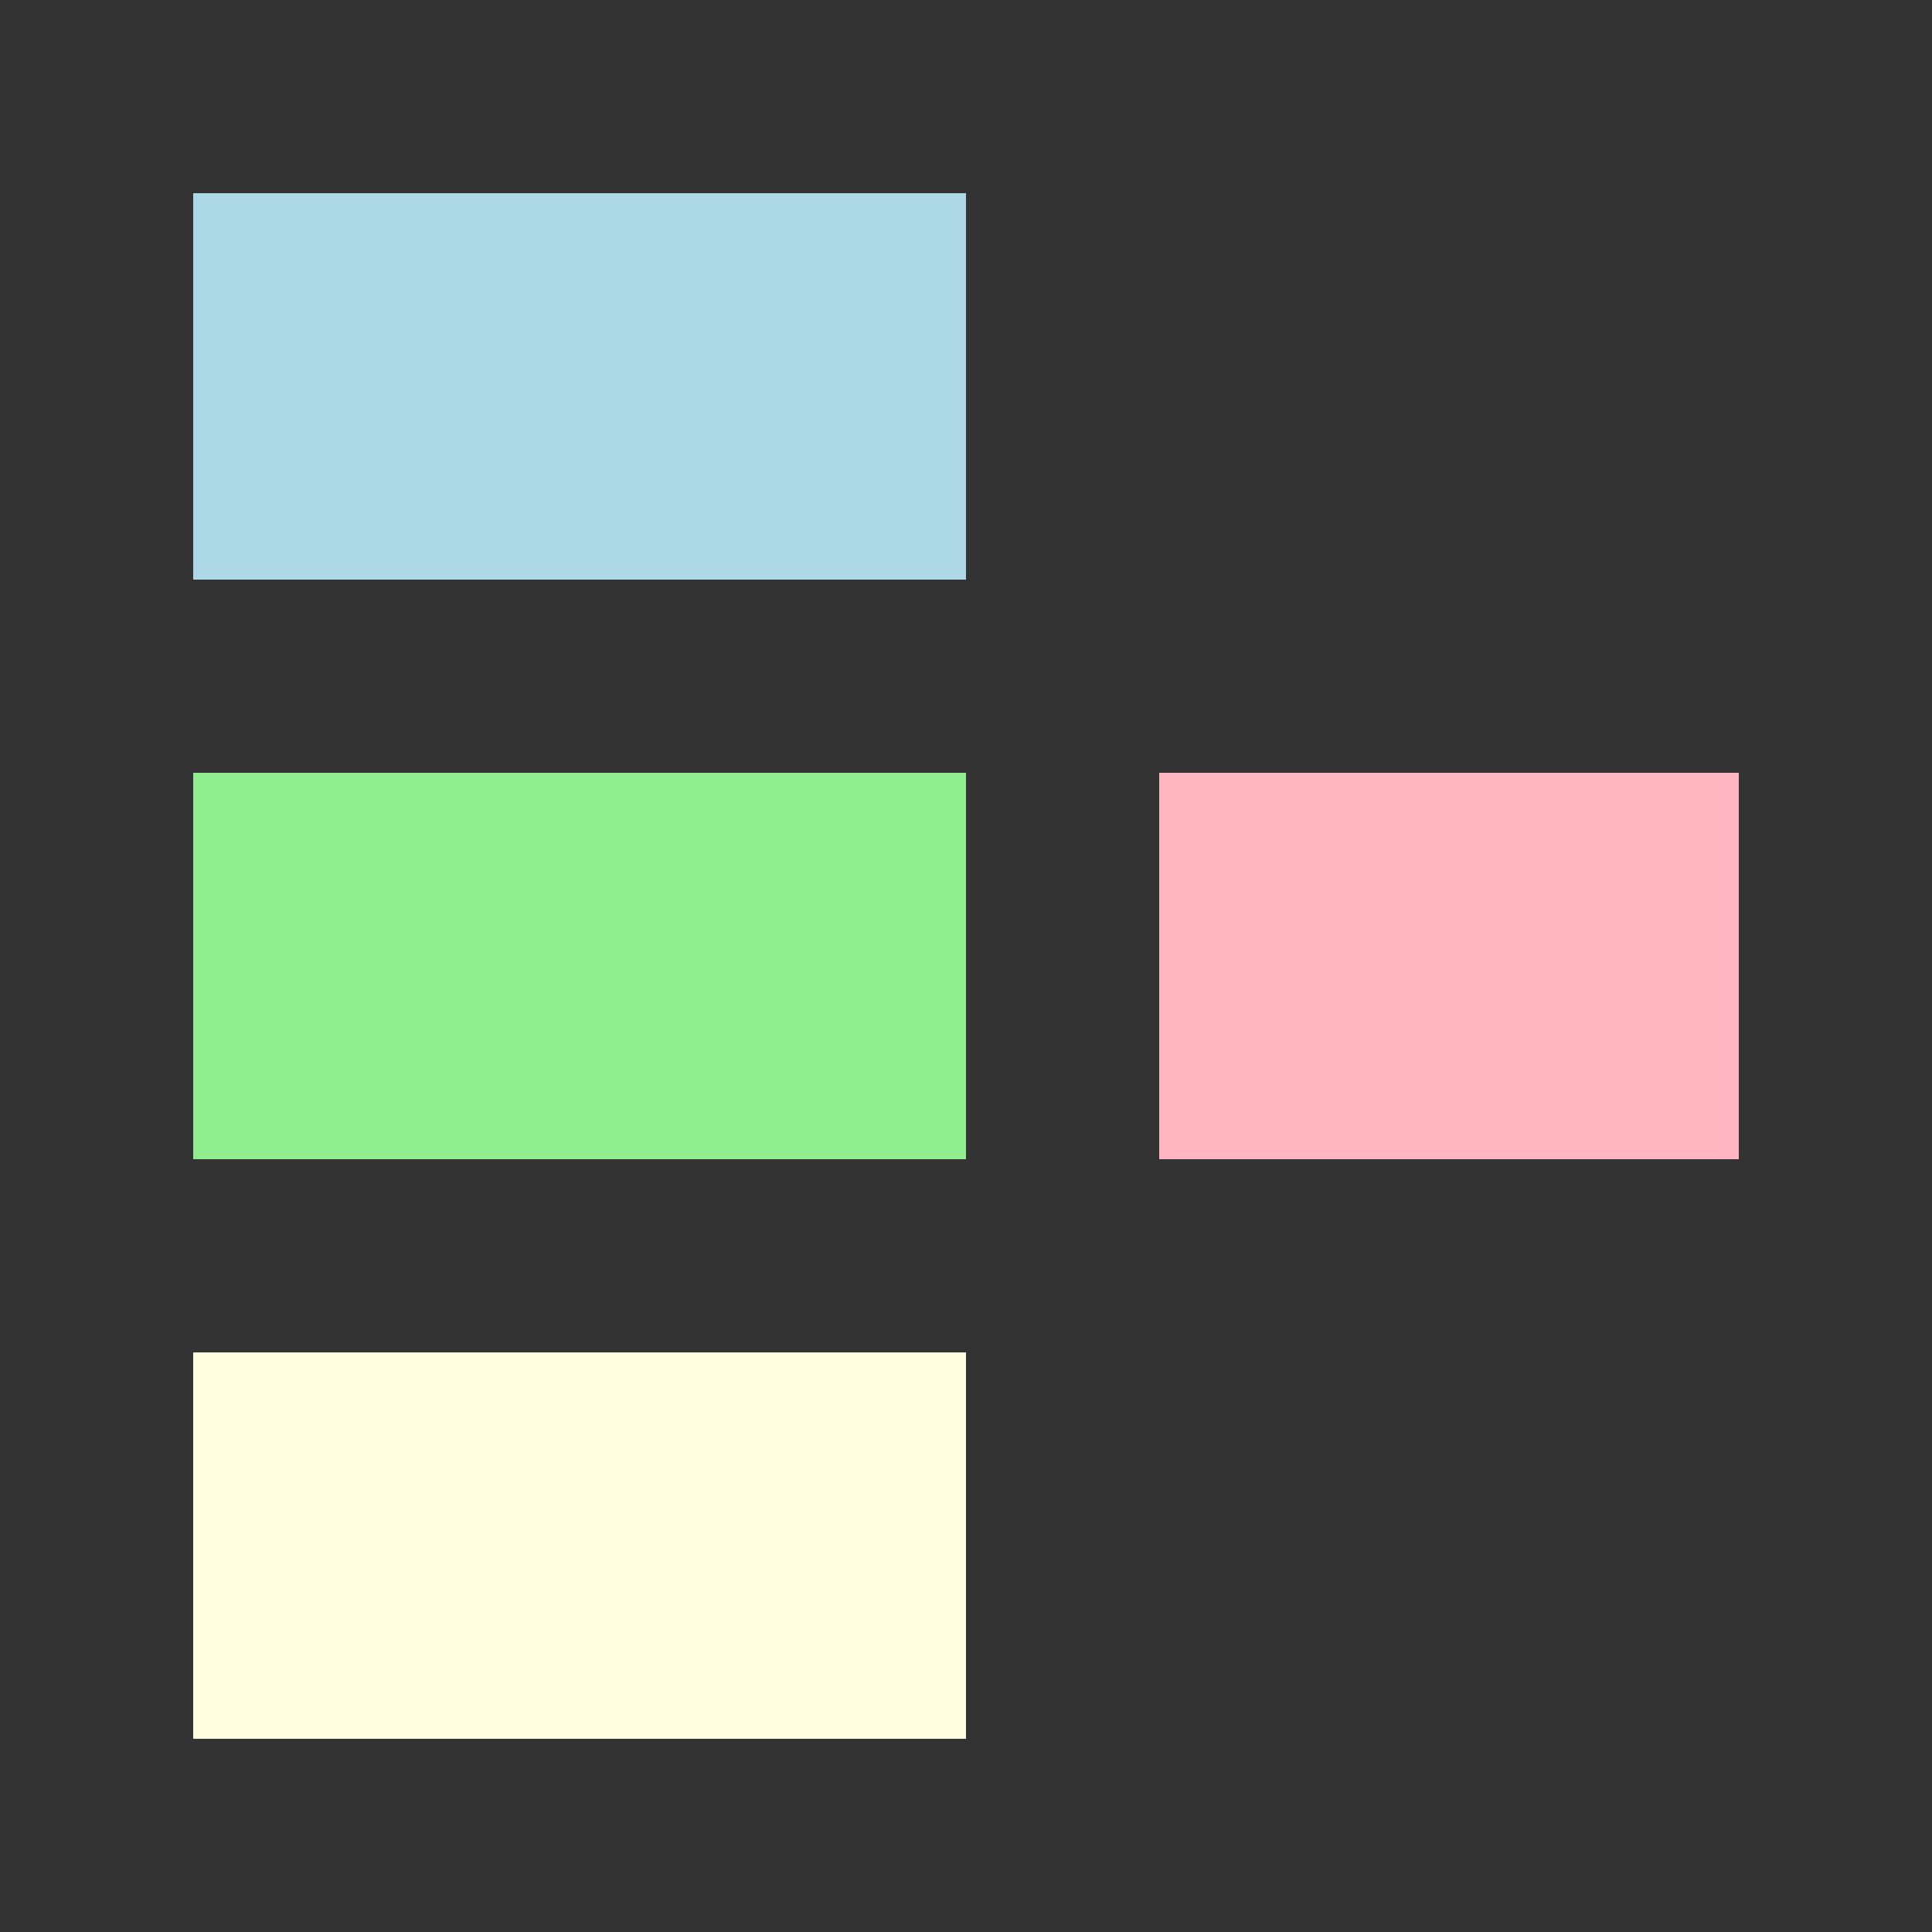
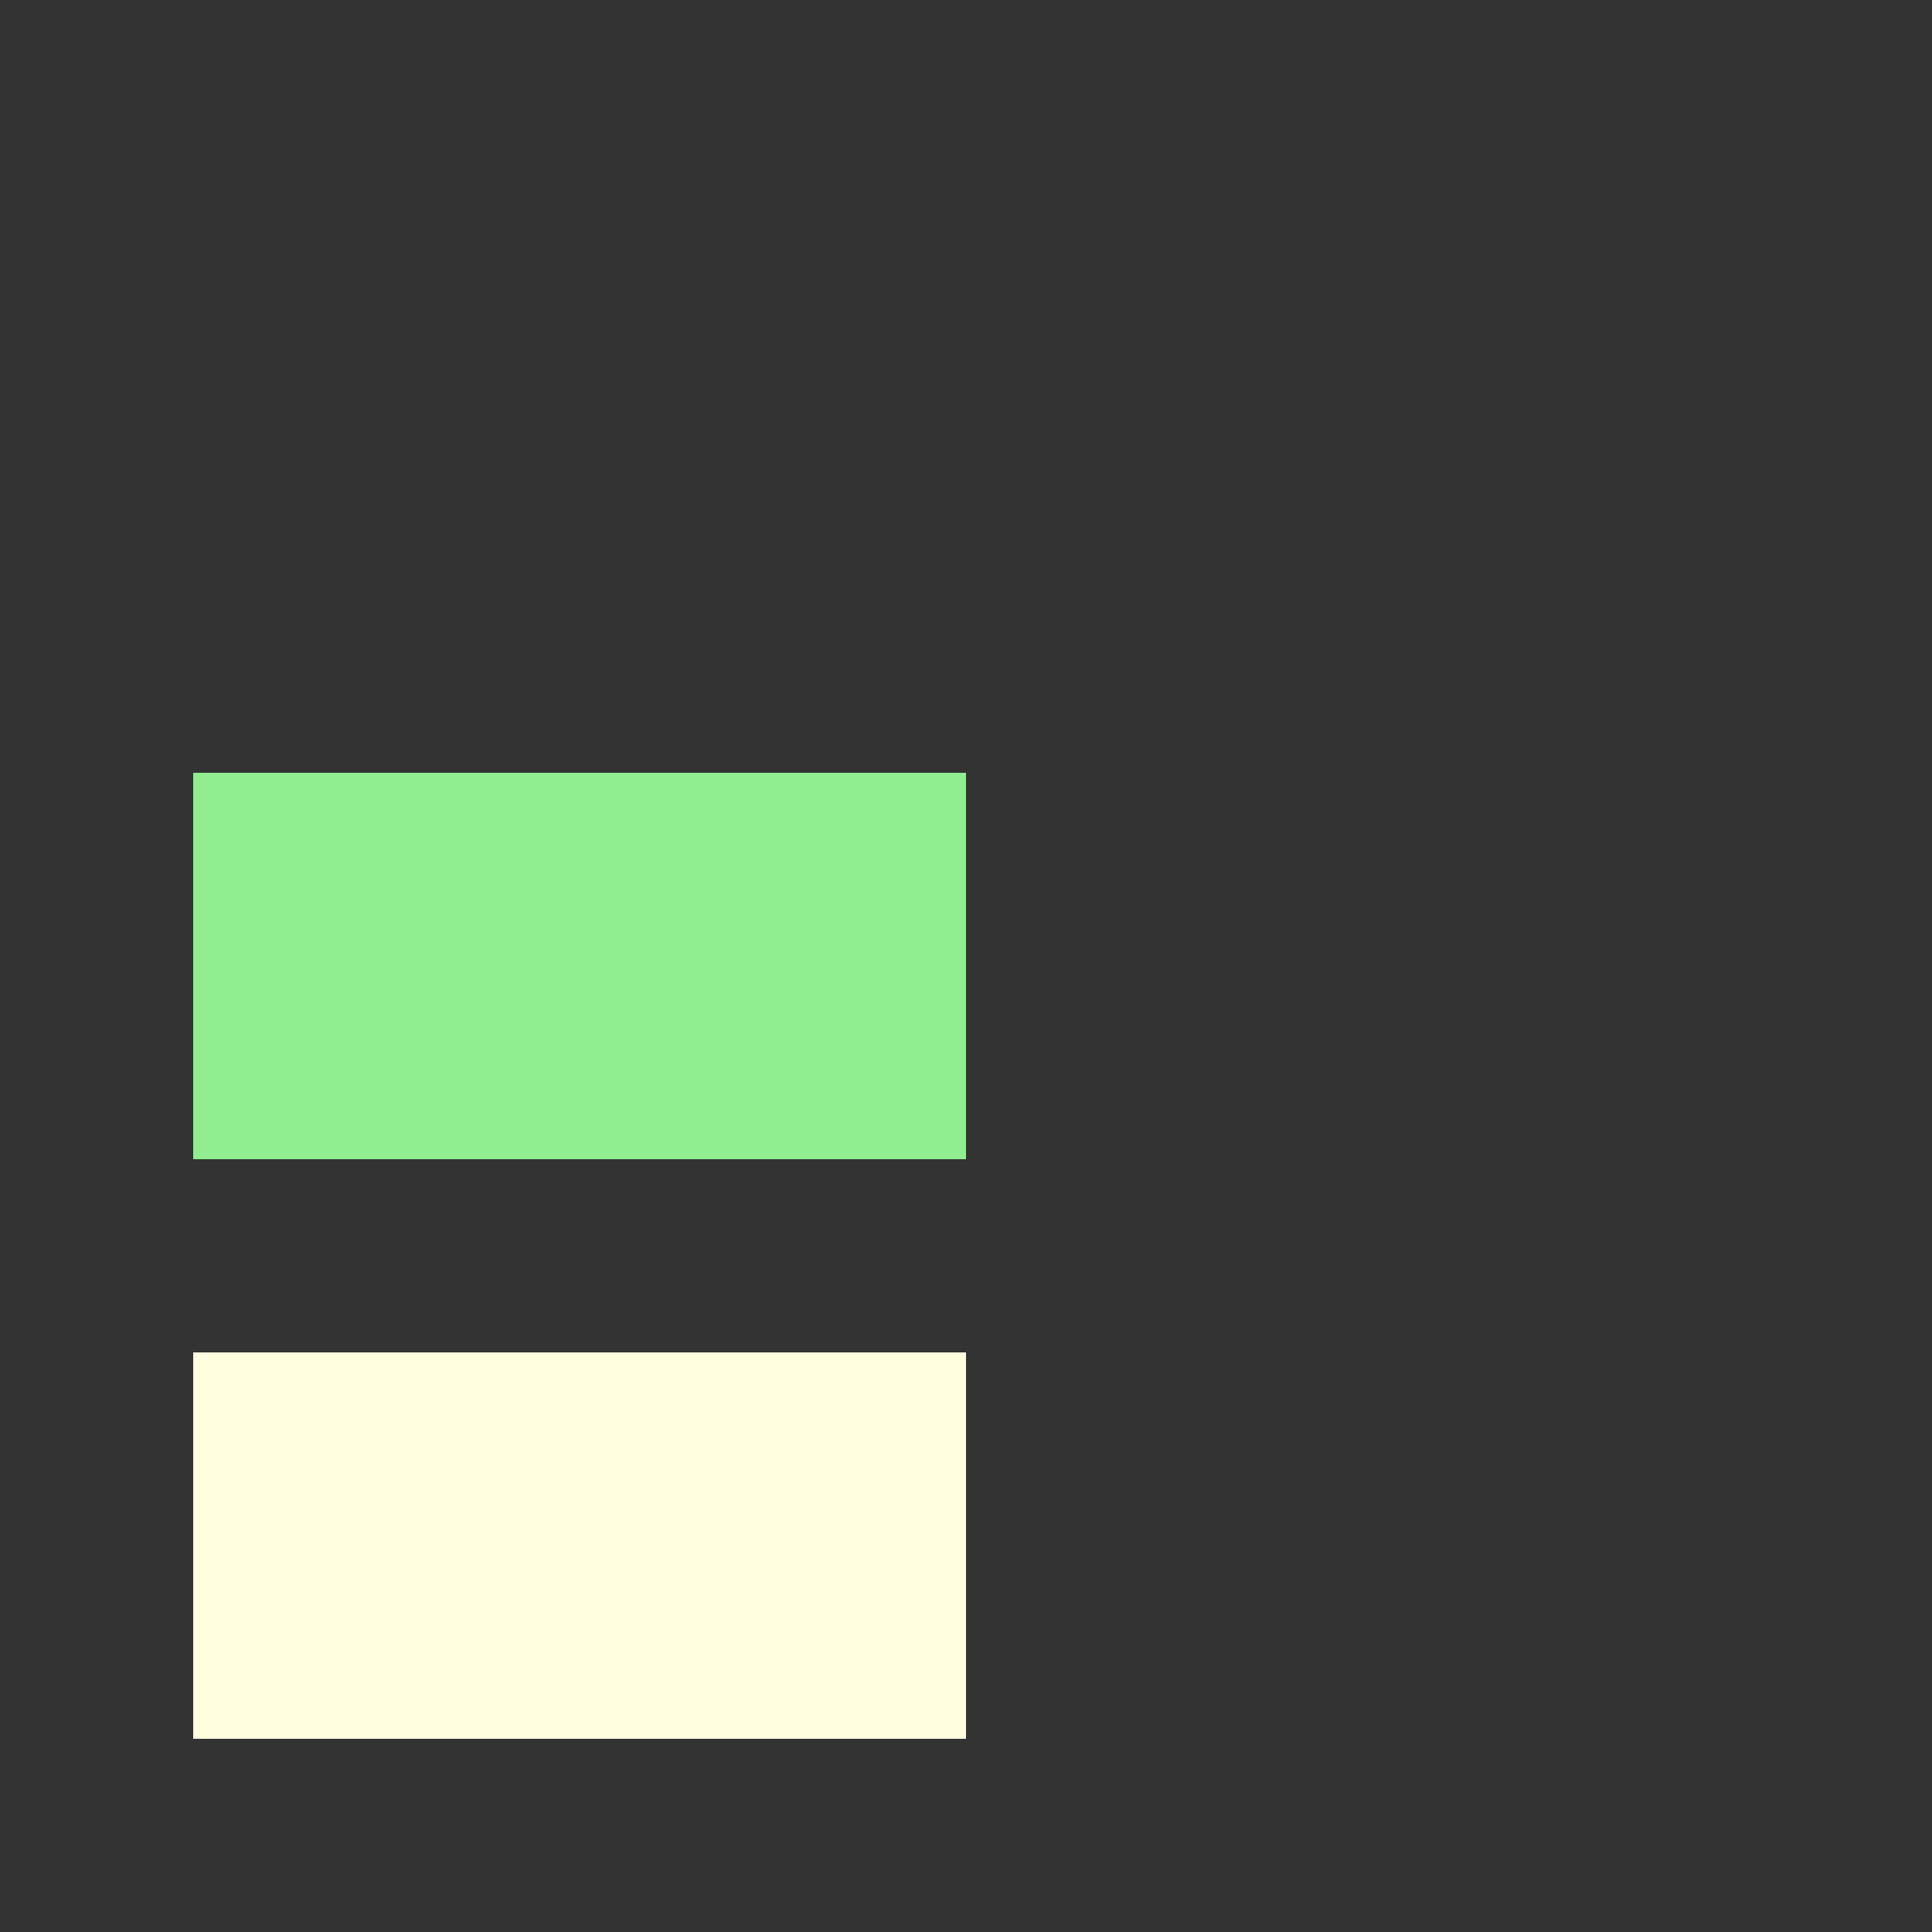
<svg xmlns="http://www.w3.org/2000/svg" width="500" height="500">
  <rect width="100%" height="100%" fill="#333333" stroke="none" />
  <defs />
  <g>
-     <rect fill="lightblue" stroke="none" x="50" y="50" width="200" height="100" />
    <rect fill="lightgreen" stroke="none" x="50" y="200" width="200" height="100" />
    <rect fill="lightyellow" stroke="none" x="50" y="350" width="200" height="100" />
-     <rect fill="lightpink" stroke="none" x="300" y="200" width="150" height="100" />
  </g>
</svg>